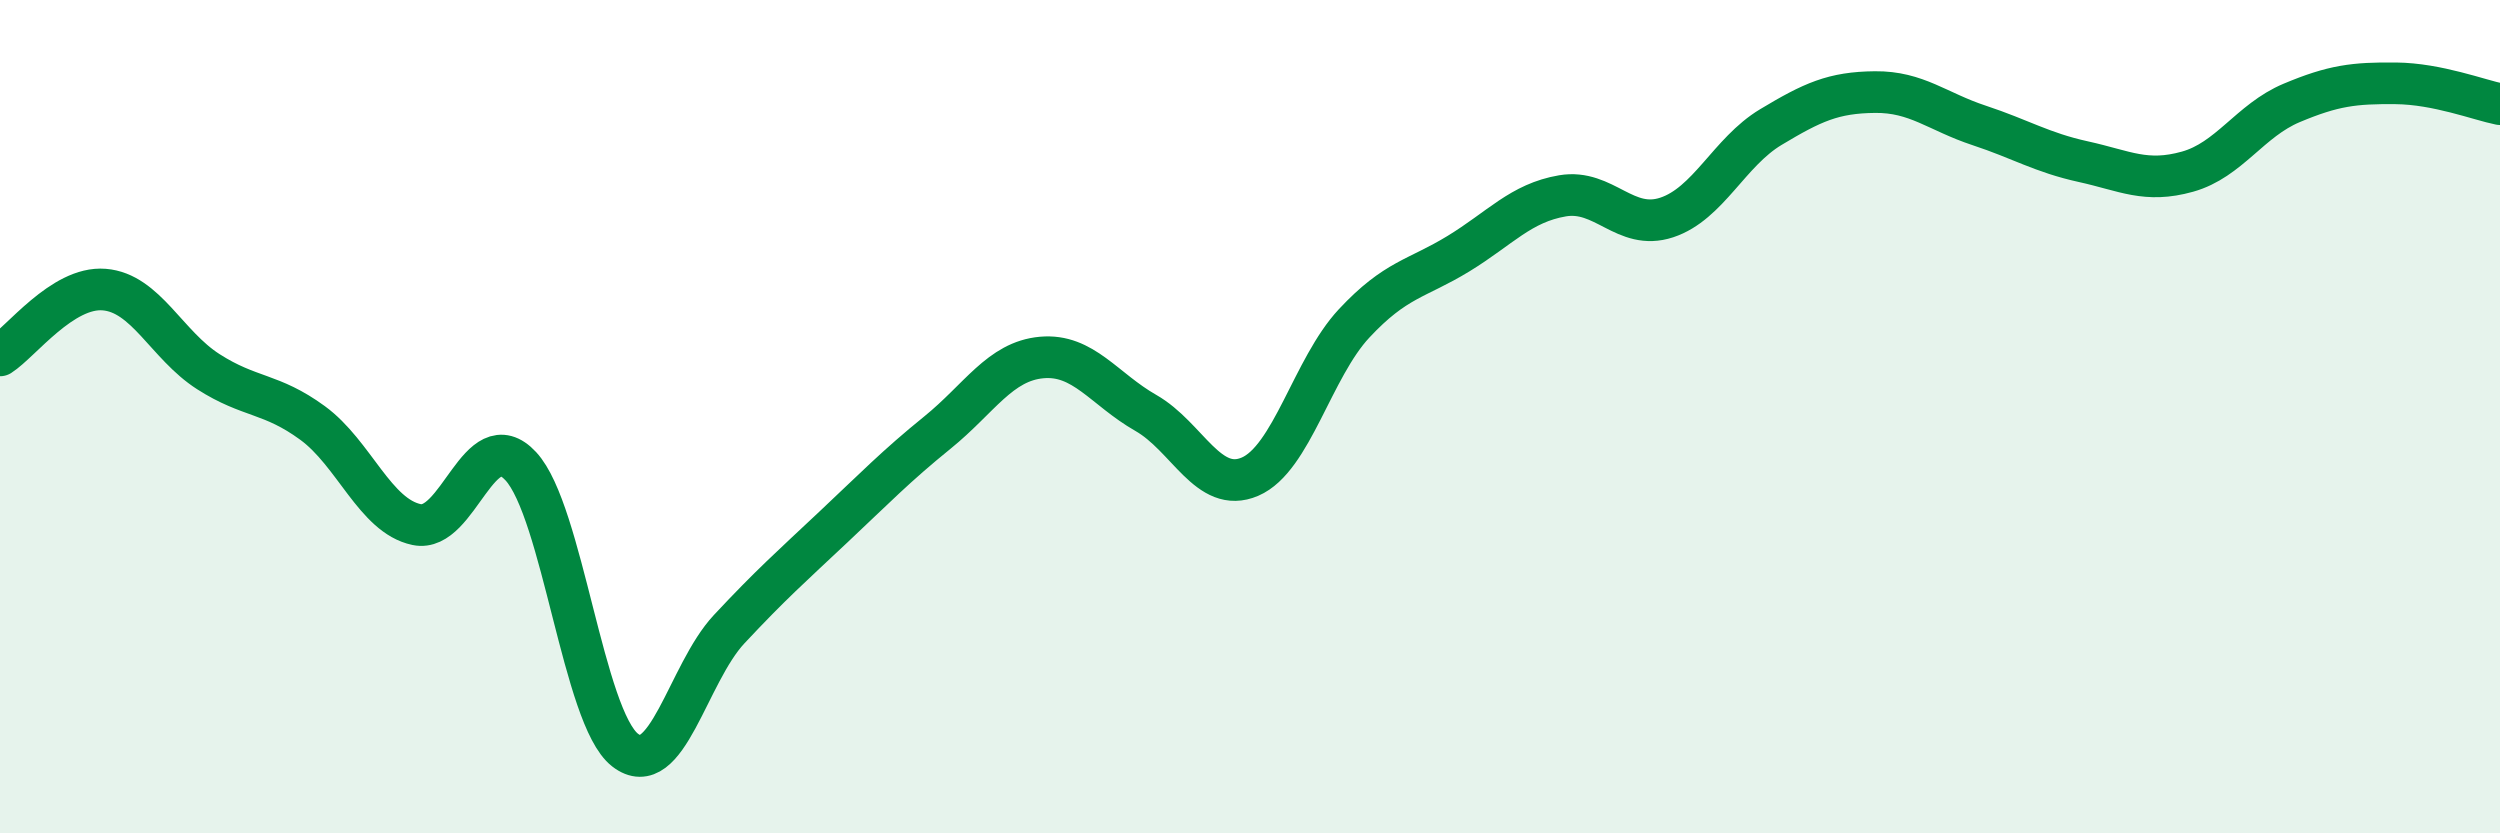
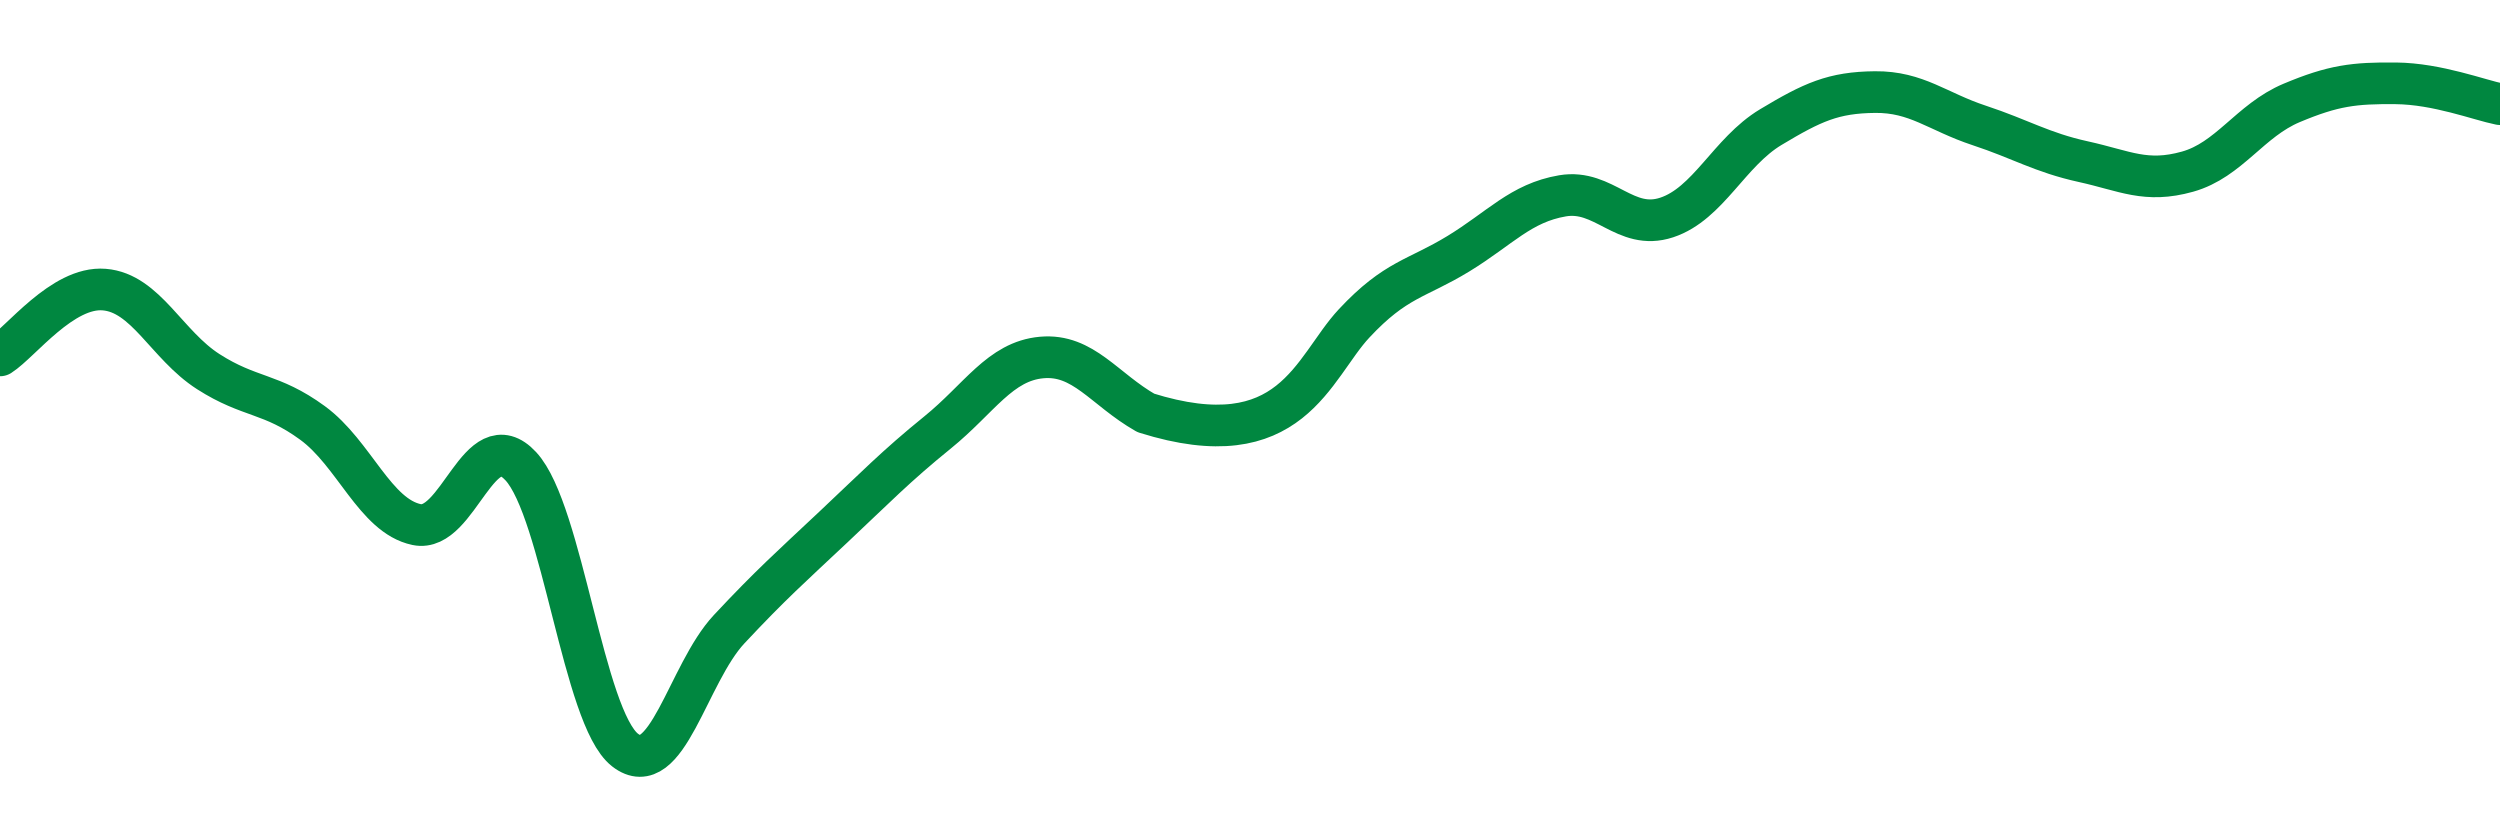
<svg xmlns="http://www.w3.org/2000/svg" width="60" height="20" viewBox="0 0 60 20">
-   <path d="M 0,8.53 C 0.5,8.21 1.5,6.87 2.5,6.95 C 3.5,7.03 4,8.28 5,8.92 C 6,9.56 6.5,9.42 7.5,10.15 C 8.5,10.88 9,12.38 10,12.59 C 11,12.8 11.5,10.11 12.5,11.19 C 13.5,12.27 14,17.22 15,18 C 16,18.78 16.5,16.17 17.5,15.1 C 18.5,14.03 19,13.59 20,12.65 C 21,11.71 21.5,11.19 22.5,10.38 C 23.5,9.57 24,8.67 25,8.58 C 26,8.49 26.5,9.34 27.5,9.91 C 28.5,10.48 29,11.87 30,11.44 C 31,11.01 31.5,8.83 32.5,7.76 C 33.5,6.69 34,6.7 35,6.09 C 36,5.48 36.5,4.87 37.5,4.7 C 38.5,4.53 39,5.55 40,5.22 C 41,4.89 41.5,3.65 42.5,3.05 C 43.5,2.45 44,2.22 45,2.21 C 46,2.2 46.5,2.68 47.5,3.01 C 48.5,3.34 49,3.66 50,3.88 C 51,4.1 51.5,4.4 52.5,4.12 C 53.5,3.84 54,2.89 55,2.47 C 56,2.05 56.5,1.99 57.5,2 C 58.5,2.01 59.5,2.4 60,2.5L60 20L0 20Z" fill="#008740" opacity="0.1" stroke-linecap="round" stroke-linejoin="round" />
-   <path d="M 0,8.53 C 0.5,8.21 1.5,6.87 2.5,6.95 C 3.5,7.03 4,8.28 5,8.92 C 6,9.56 6.5,9.42 7.5,10.15 C 8.5,10.88 9,12.38 10,12.59 C 11,12.8 11.5,10.11 12.5,11.19 C 13.5,12.27 14,17.22 15,18 C 16,18.78 16.5,16.17 17.5,15.1 C 18.5,14.03 19,13.59 20,12.65 C 21,11.71 21.5,11.19 22.5,10.38 C 23.5,9.57 24,8.67 25,8.58 C 26,8.49 26.5,9.34 27.5,9.91 C 28.5,10.48 29,11.87 30,11.44 C 31,11.01 31.5,8.83 32.5,7.76 C 33.5,6.69 34,6.7 35,6.09 C 36,5.48 36.5,4.87 37.5,4.7 C 38.5,4.53 39,5.55 40,5.22 C 41,4.89 41.5,3.65 42.5,3.05 C 43.5,2.45 44,2.22 45,2.21 C 46,2.2 46.5,2.68 47.5,3.01 C 48.5,3.34 49,3.66 50,3.88 C 51,4.1 51.5,4.4 52.5,4.12 C 53.5,3.84 54,2.89 55,2.47 C 56,2.05 56.5,1.99 57.5,2 C 58.5,2.01 59.5,2.4 60,2.5" stroke="#008740" stroke-width="1" fill="none" stroke-linecap="round" stroke-linejoin="round" />
+   <path d="M 0,8.53 C 0.5,8.21 1.5,6.87 2.5,6.95 C 3.5,7.03 4,8.28 5,8.92 C 6,9.56 6.5,9.42 7.5,10.15 C 8.5,10.88 9,12.38 10,12.59 C 11,12.8 11.5,10.11 12.5,11.19 C 13.5,12.27 14,17.22 15,18 C 16,18.78 16.5,16.17 17.5,15.1 C 18.5,14.03 19,13.59 20,12.65 C 21,11.71 21.5,11.19 22.5,10.38 C 23.5,9.57 24,8.67 25,8.58 C 26,8.49 26.5,9.34 27.5,9.91 C 31,11.01 31.5,8.83 32.5,7.76 C 33.5,6.69 34,6.7 35,6.09 C 36,5.48 36.5,4.87 37.5,4.7 C 38.5,4.53 39,5.55 40,5.22 C 41,4.89 41.5,3.65 42.5,3.05 C 43.5,2.45 44,2.22 45,2.21 C 46,2.2 46.5,2.68 47.5,3.01 C 48.5,3.34 49,3.66 50,3.88 C 51,4.1 51.5,4.4 52.5,4.12 C 53.5,3.84 54,2.89 55,2.47 C 56,2.05 56.5,1.99 57.5,2 C 58.5,2.01 59.5,2.4 60,2.5" stroke="#008740" stroke-width="1" fill="none" stroke-linecap="round" stroke-linejoin="round" />
</svg>